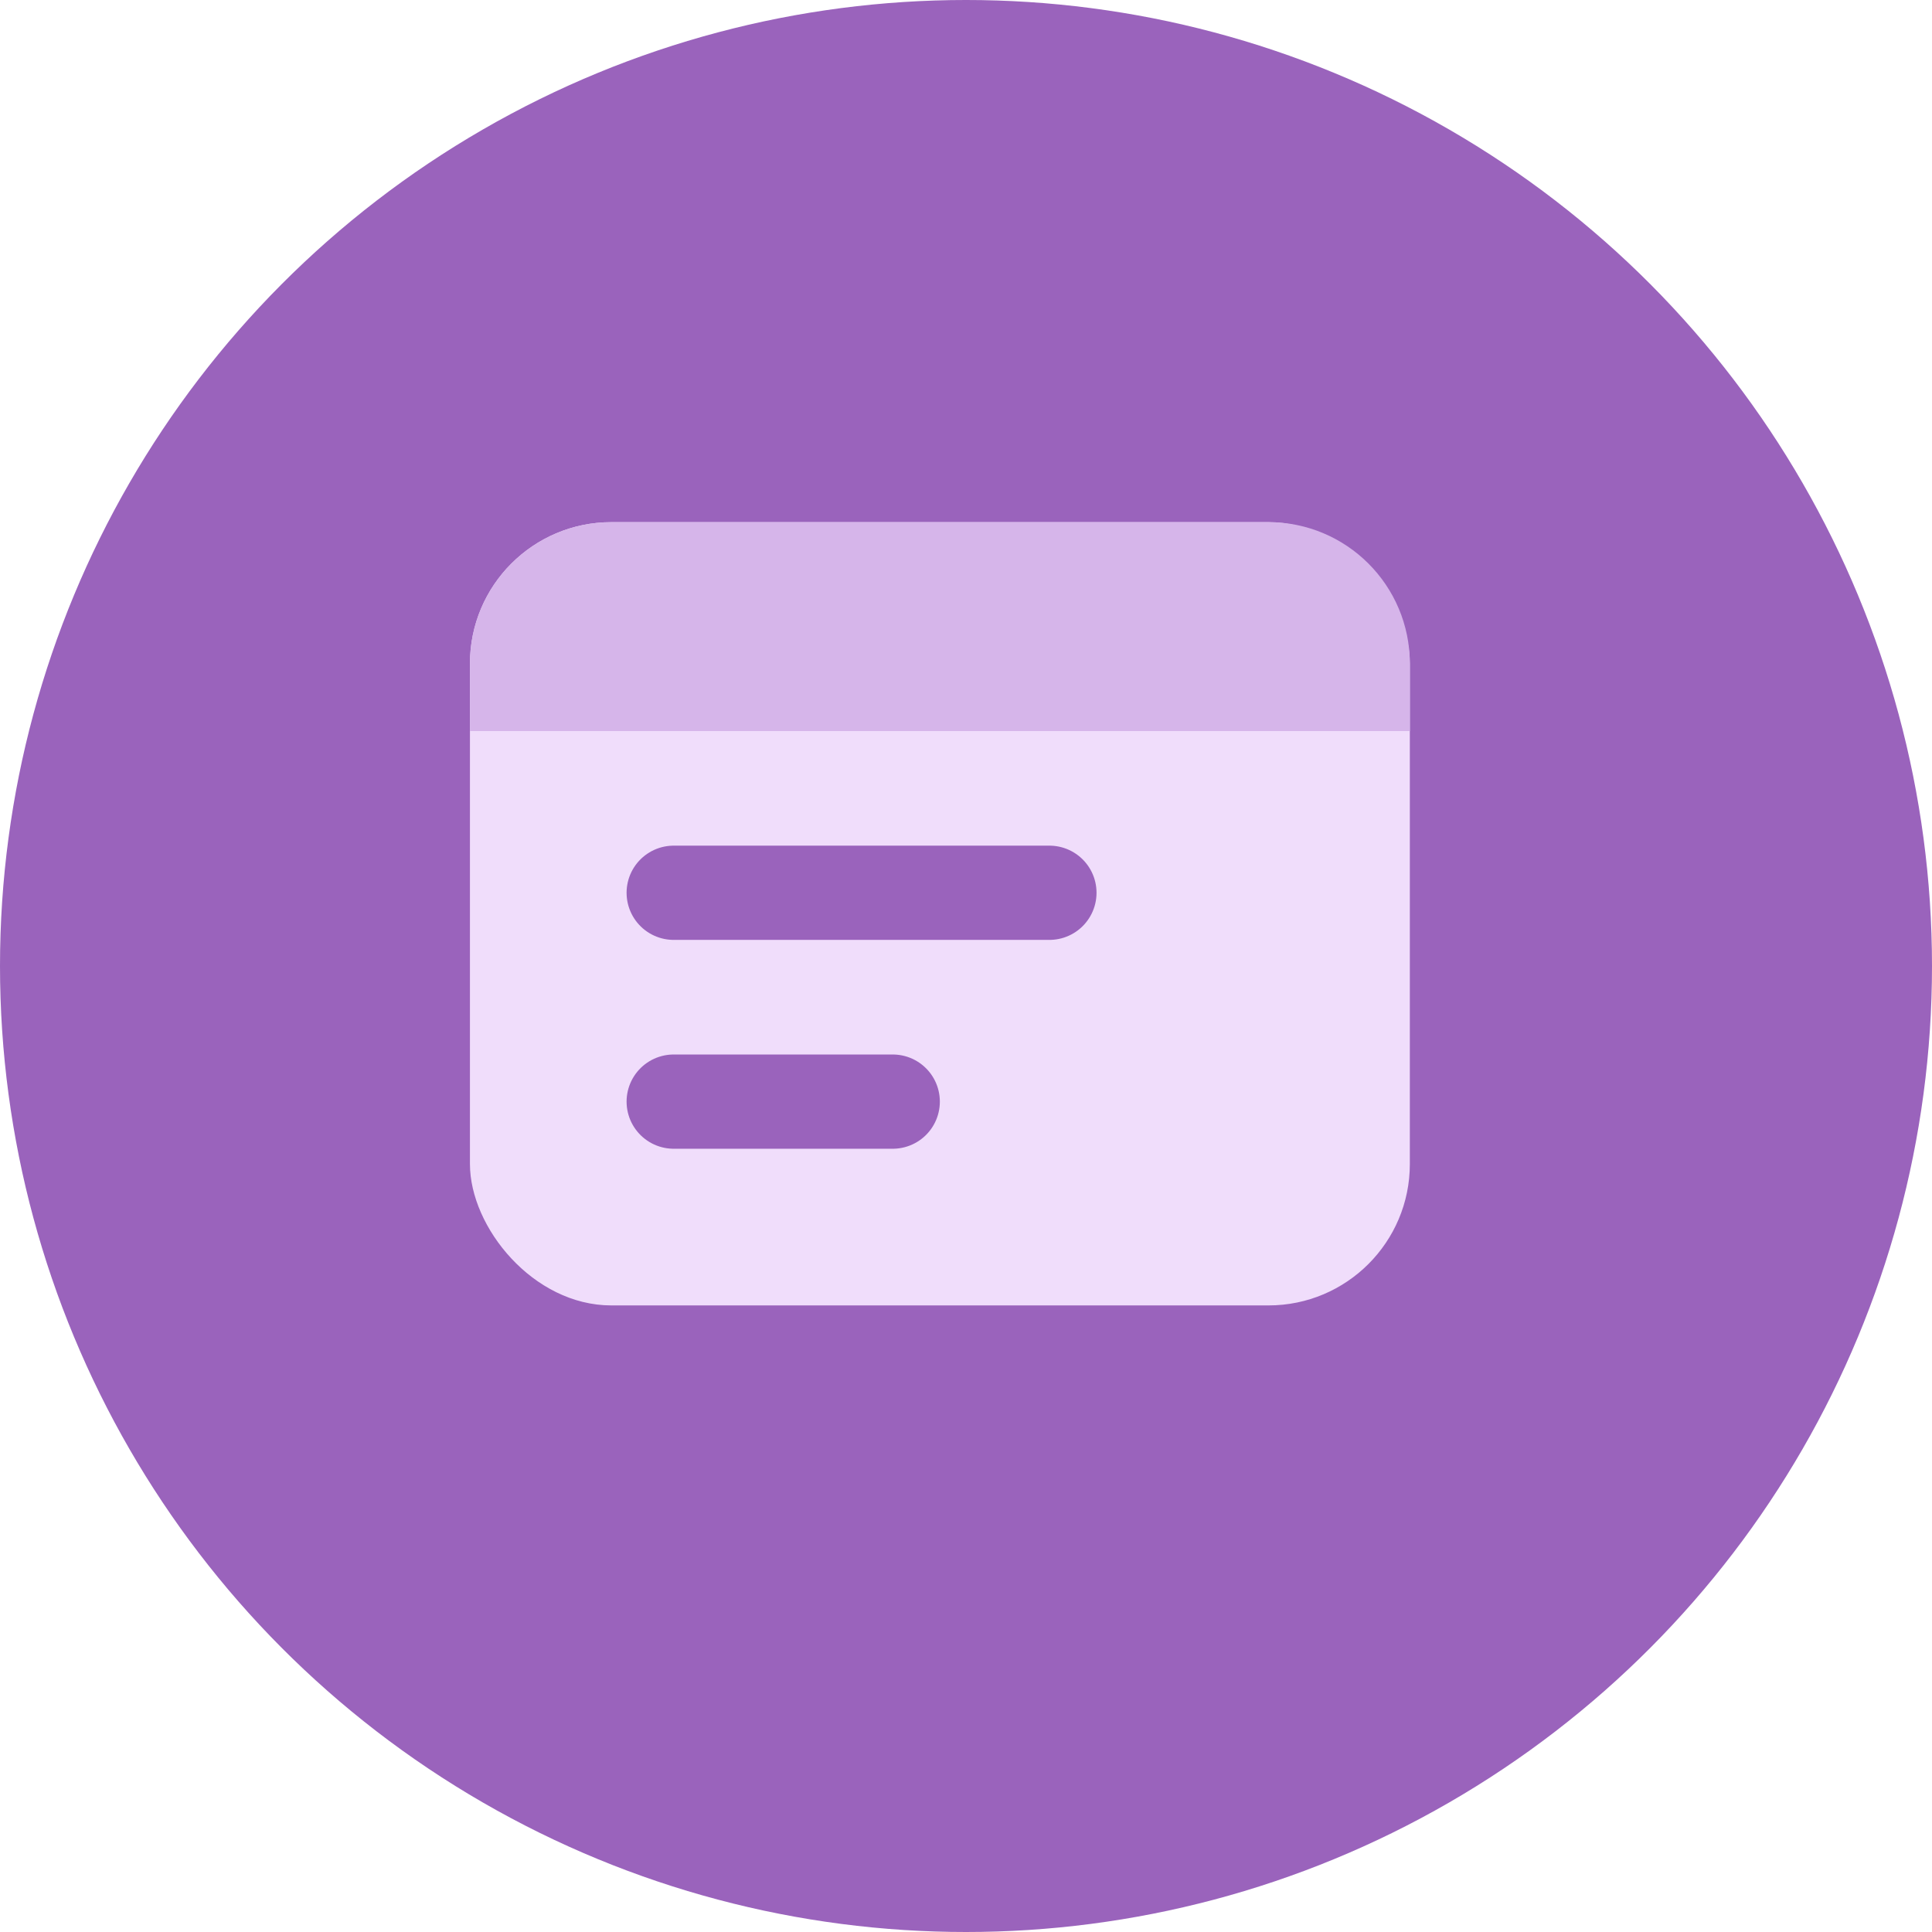
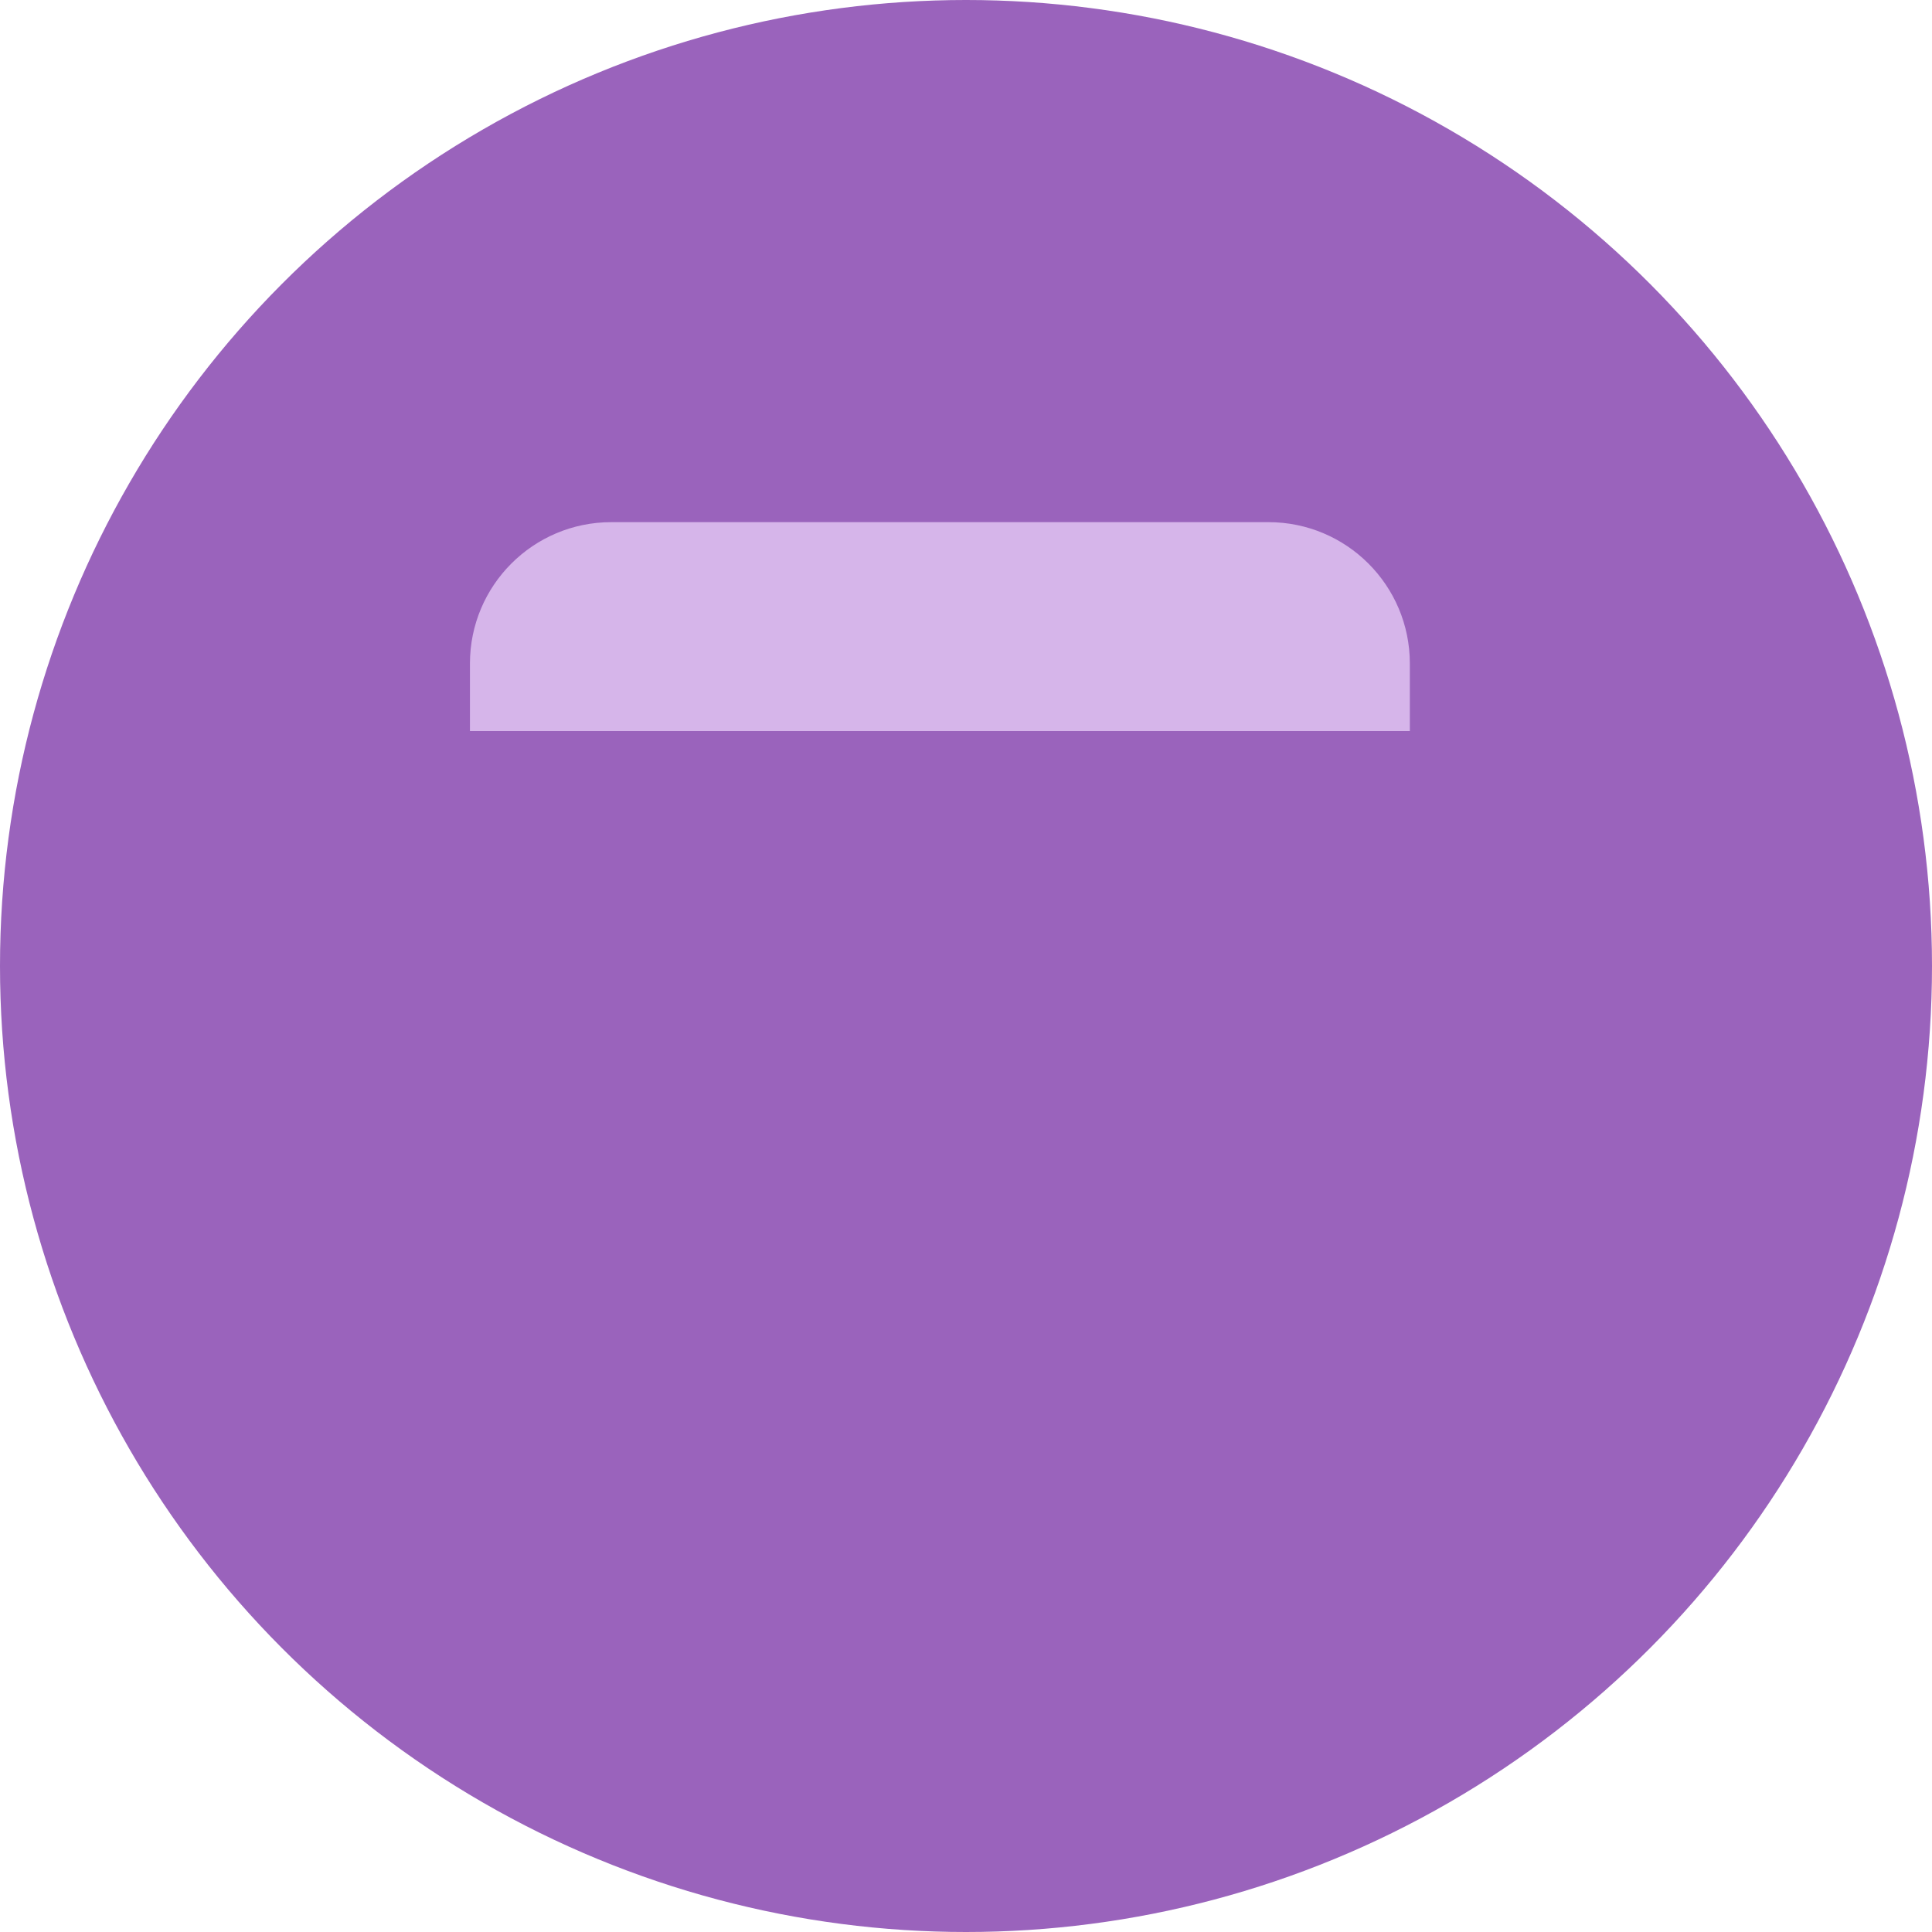
<svg xmlns="http://www.w3.org/2000/svg" width="41" height="41" viewBox="0 0 41 41" fill="none">
  <circle cx="20.5" cy="20.5" r="20.5" fill="#9A63BC" />
-   <rect x="9.973" y="11.081" width="19.946" height="16.622" rx="3" fill="#F0DDFB" />
  <path d="M9.973 14.081C9.973 12.424 11.316 11.081 12.973 11.081H26.919C28.576 11.081 29.919 12.424 29.919 14.081V15.514H9.973V14.081Z" fill="#D6B5EA" />
  <line x1="14.297" y1="18.946" x2="22.27" y2="18.946" stroke="#9A63BC" stroke-width="2" stroke-linecap="round" />
  <line x1="14.297" y1="23.378" x2="18.945" y2="23.378" stroke="#9A63BC" stroke-width="2" stroke-linecap="round" />
</svg>